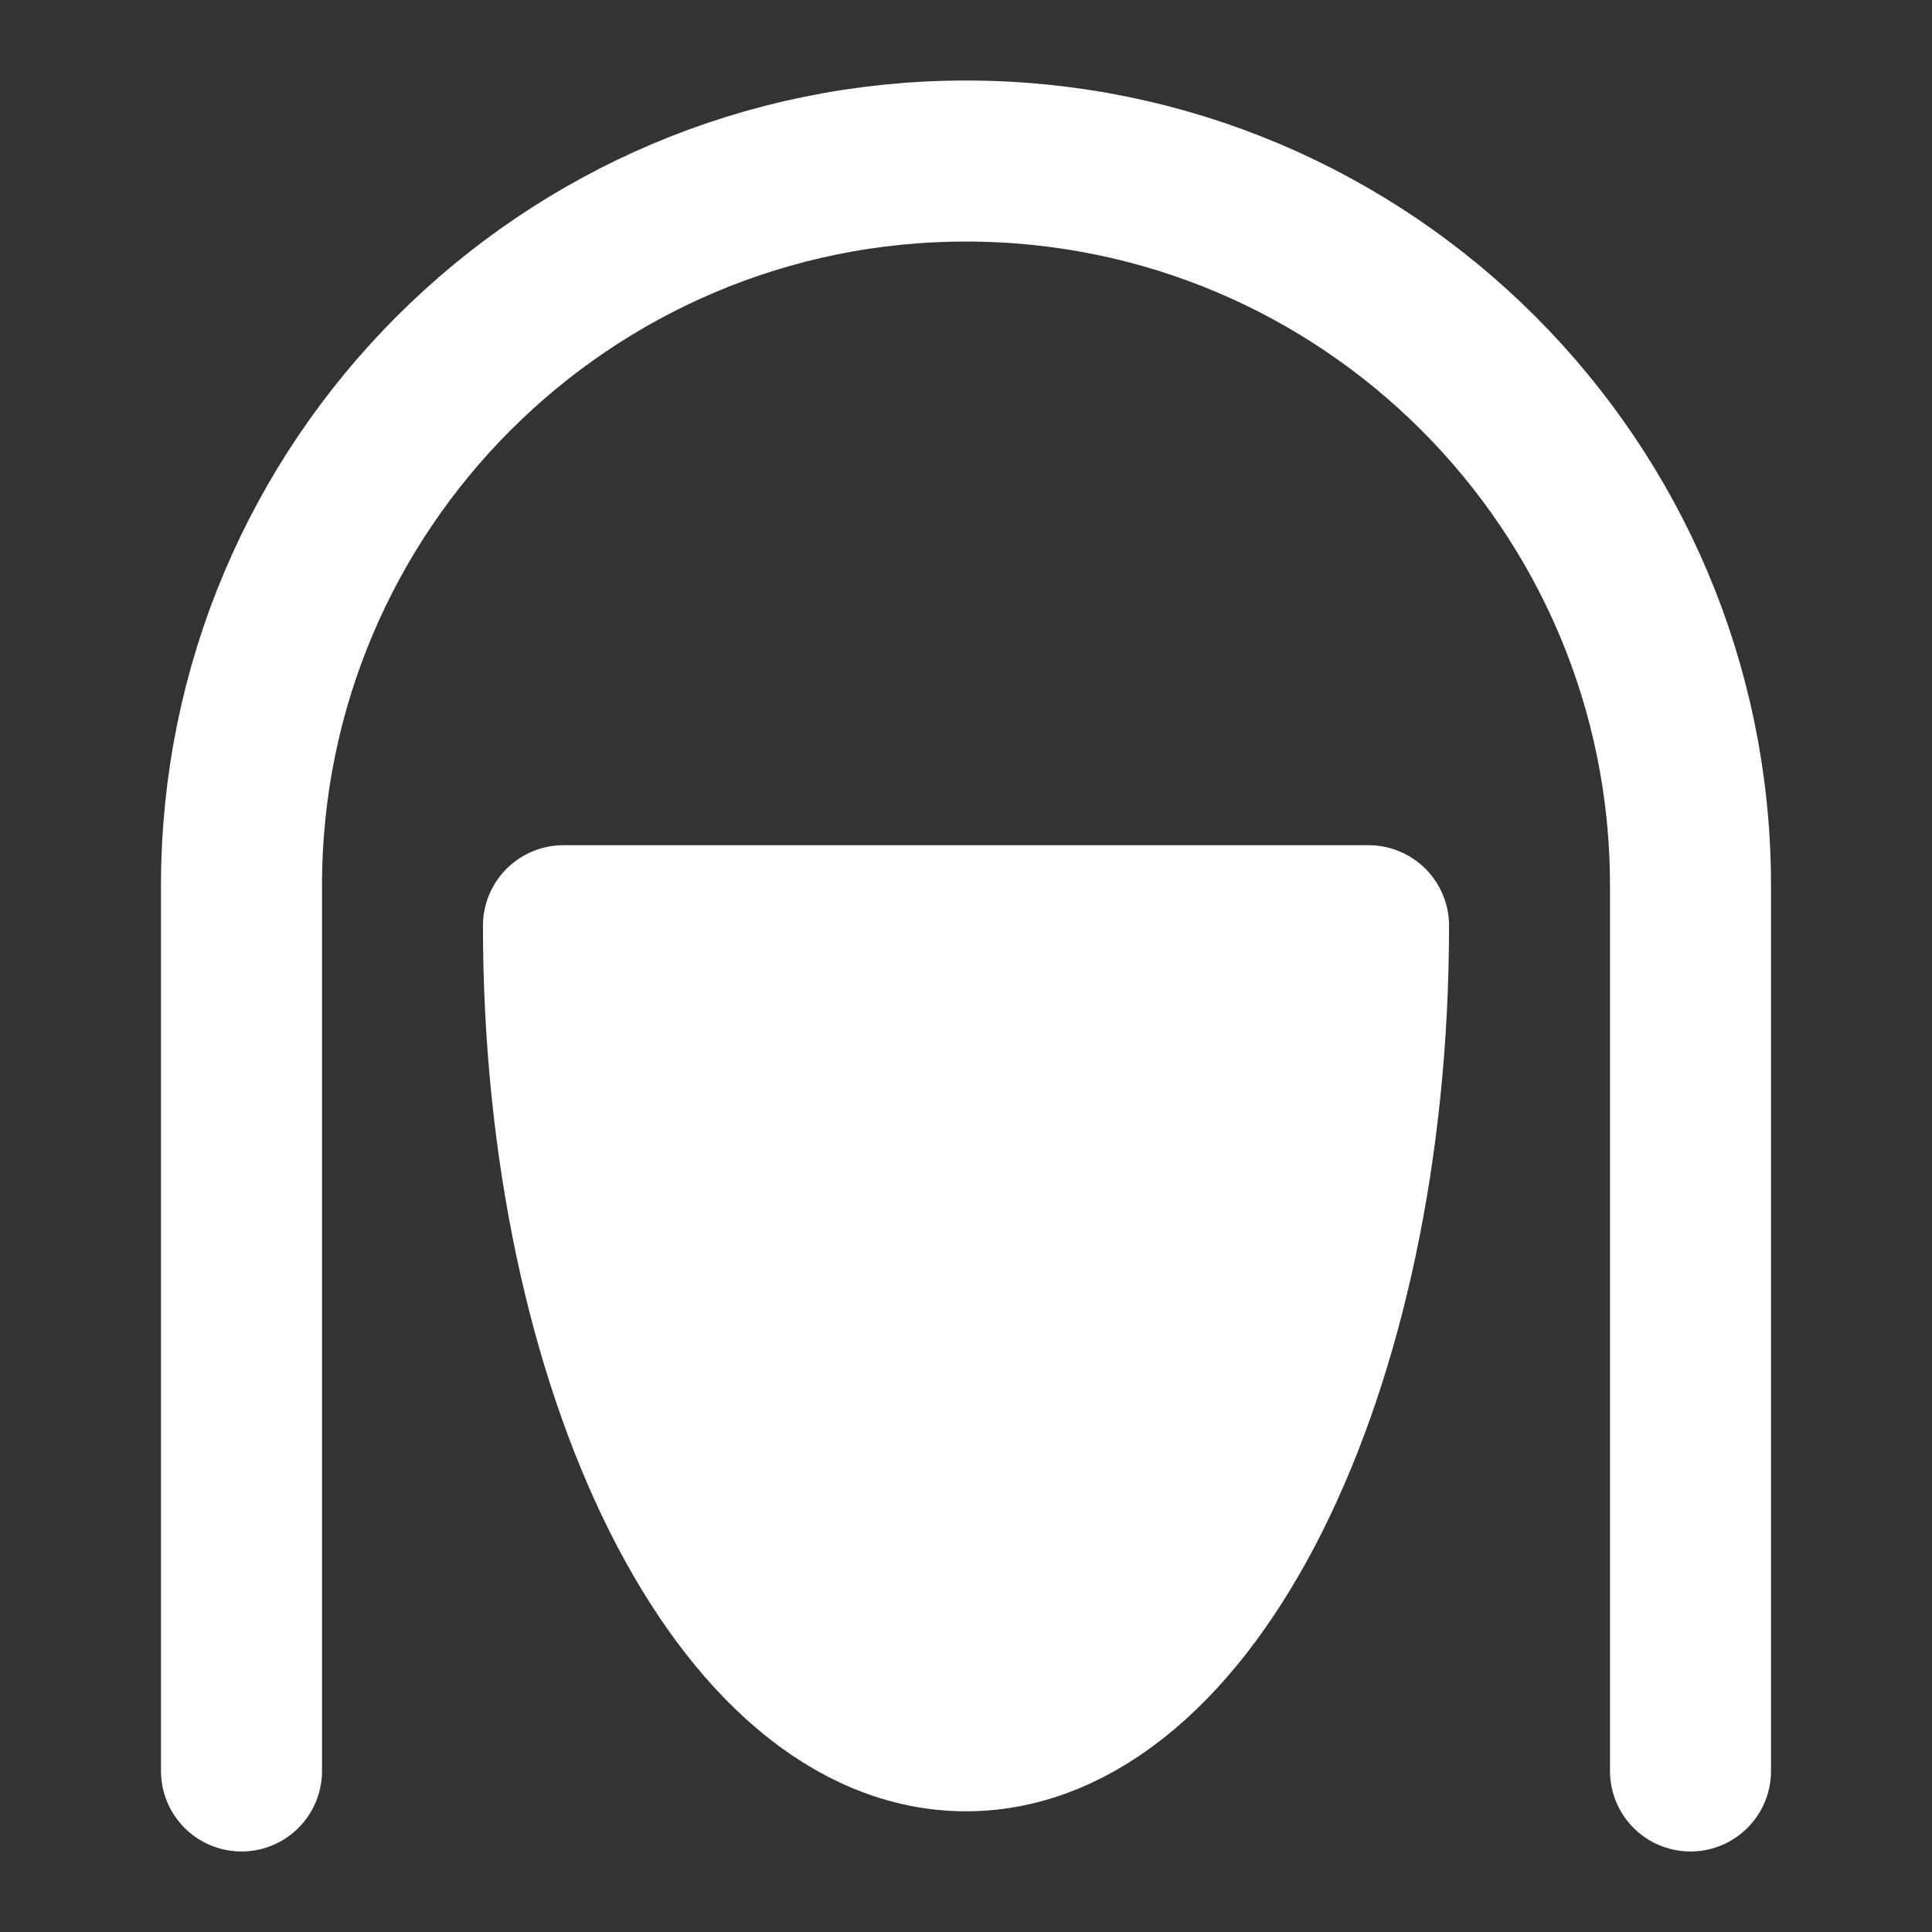
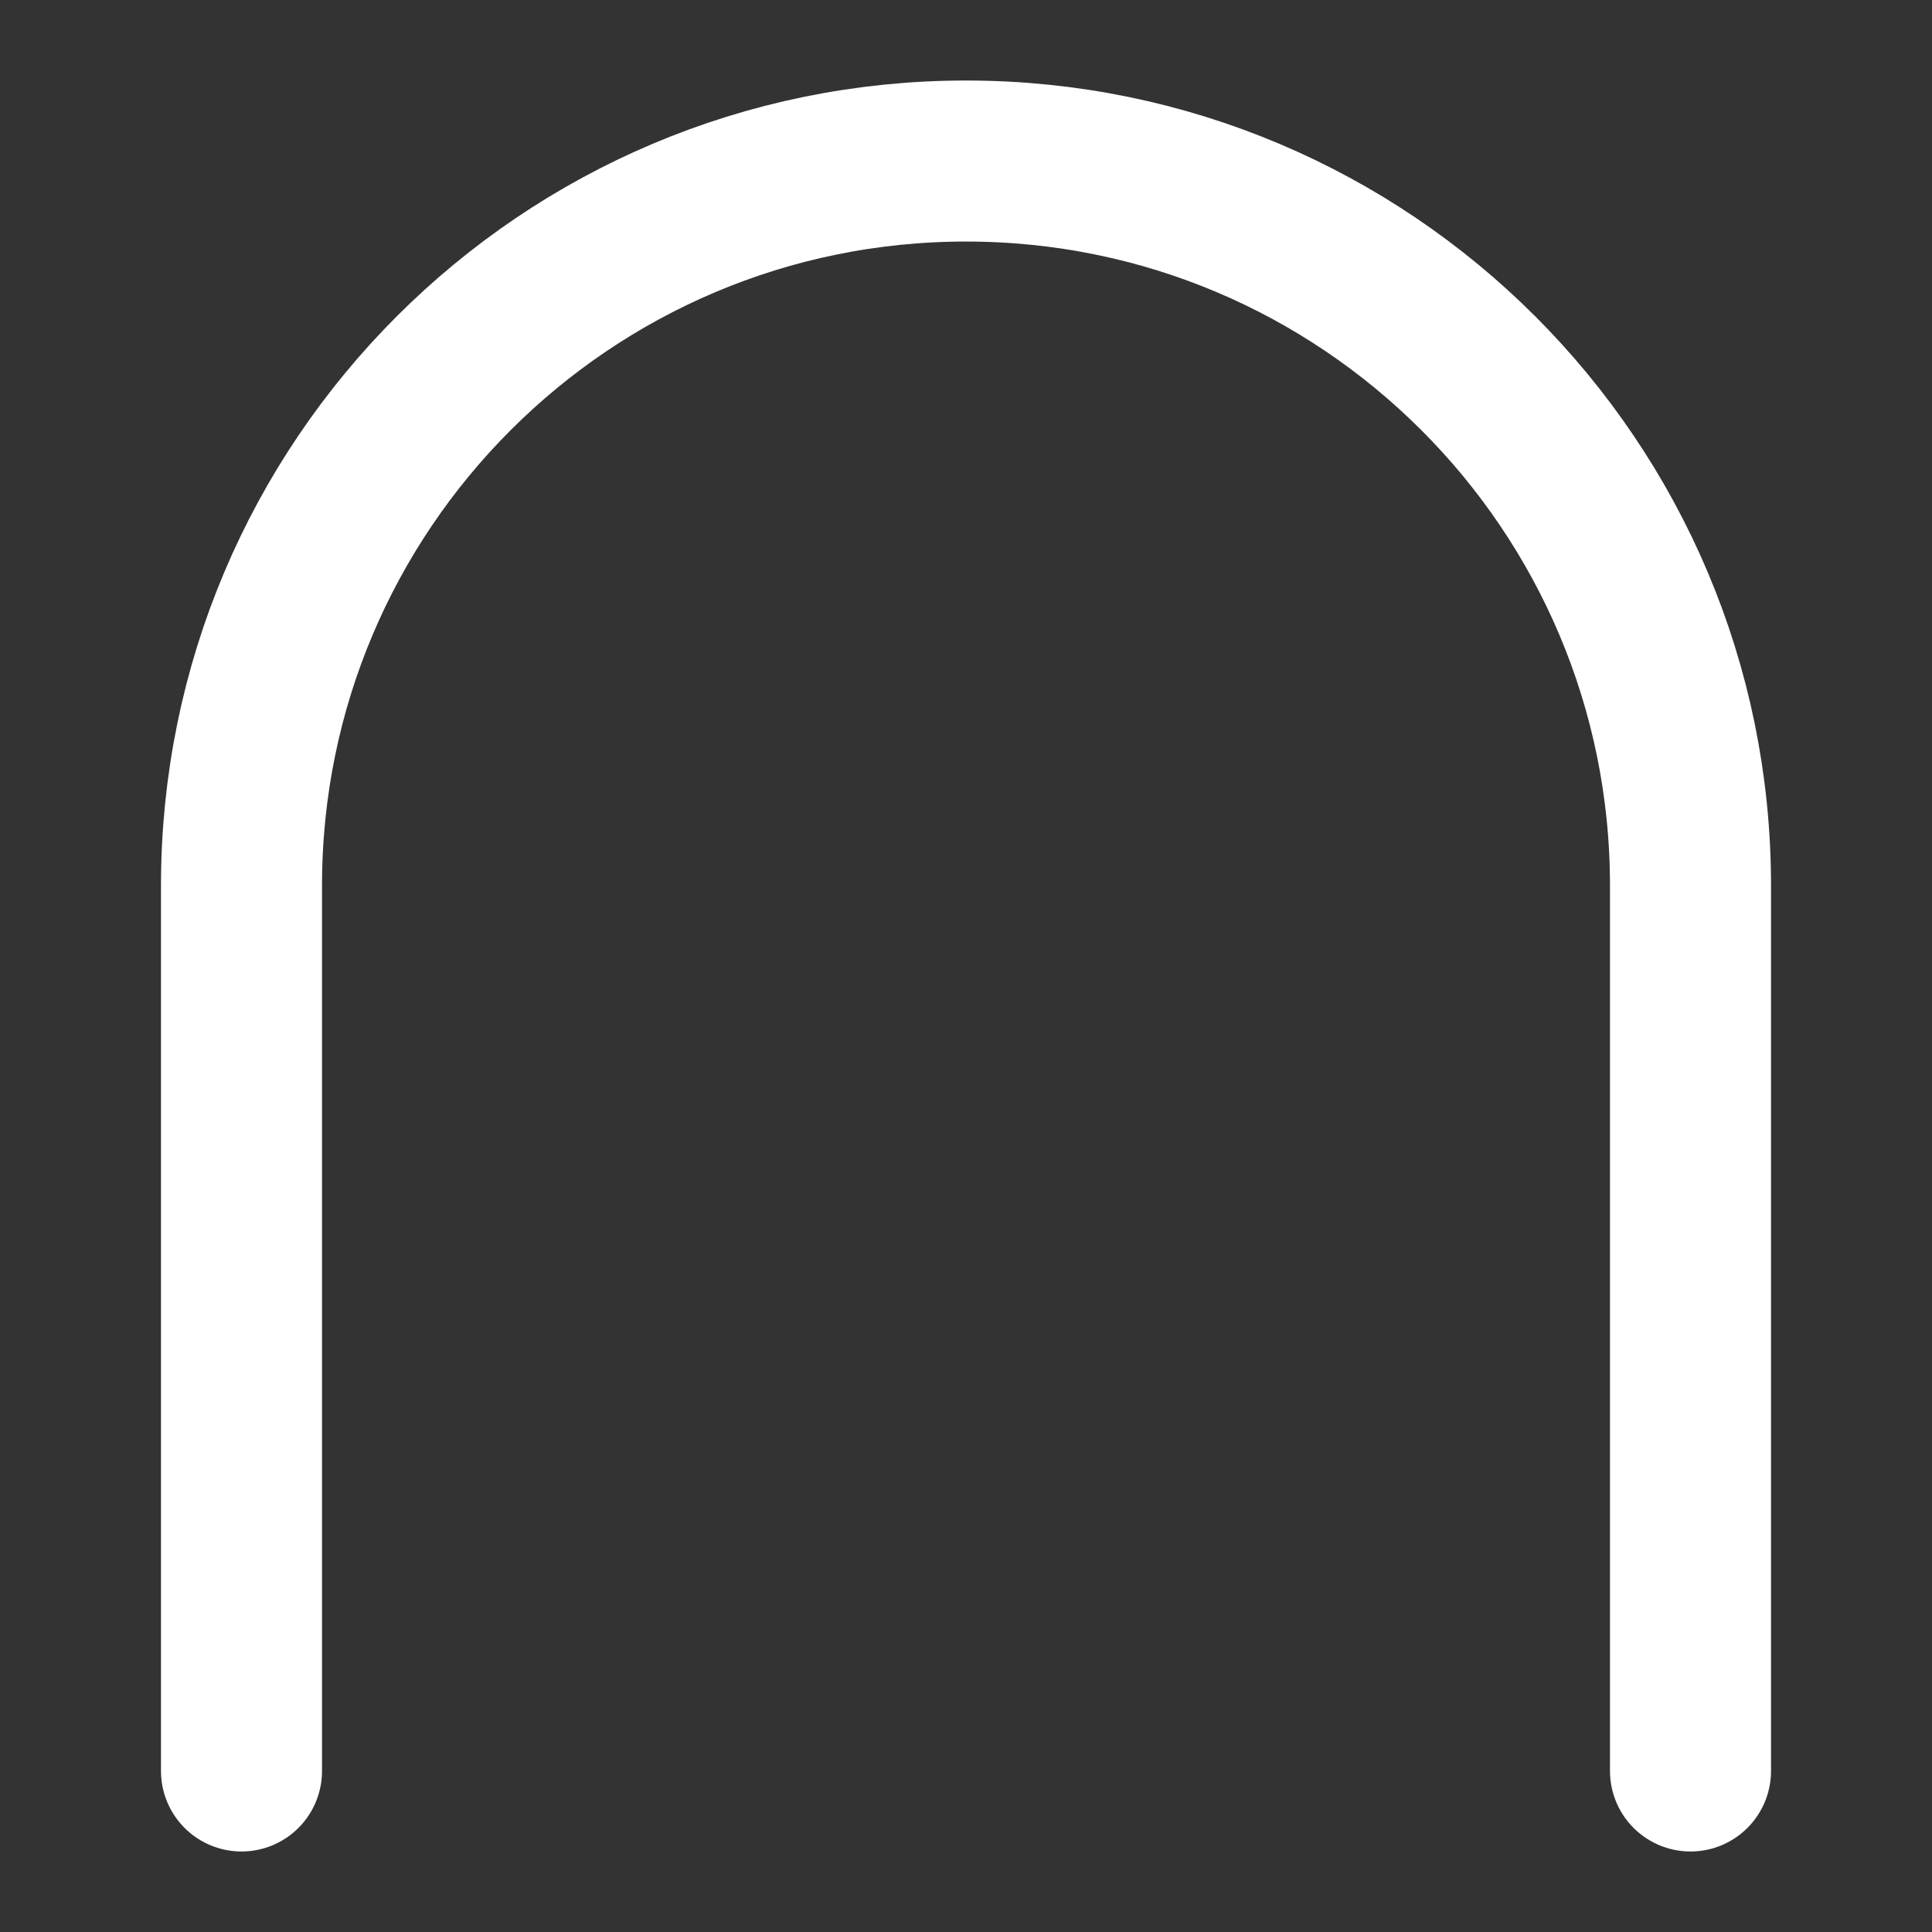
<svg xmlns="http://www.w3.org/2000/svg" width="20" height="20" viewBox="0 0 20 20" fill="none">
  <rect x="0" y="0" width="20" height="20" fill="#333333" stroke="none" />
  <path d="M17.5 18.333C17.5 18.333 17.5 12.354 17.5 9.167C17.5 5.025 14.142 1.667 10 1.667C5.858 1.667 2.5 5.025 2.5 9.167C2.5 11.943 2.5 18.333 2.5 18.333" stroke="white" stroke-width="1.667" stroke-linecap="round" stroke-linejoin="round" />
-   <path d="M10 17.917C12.301 17.917 14.167 14.186 14.167 9.583H5.833C5.833 14.186 7.699 17.917 10 17.917Z" fill="white" stroke="white" stroke-width="1.667" stroke-linecap="round" stroke-linejoin="round" />
</svg>